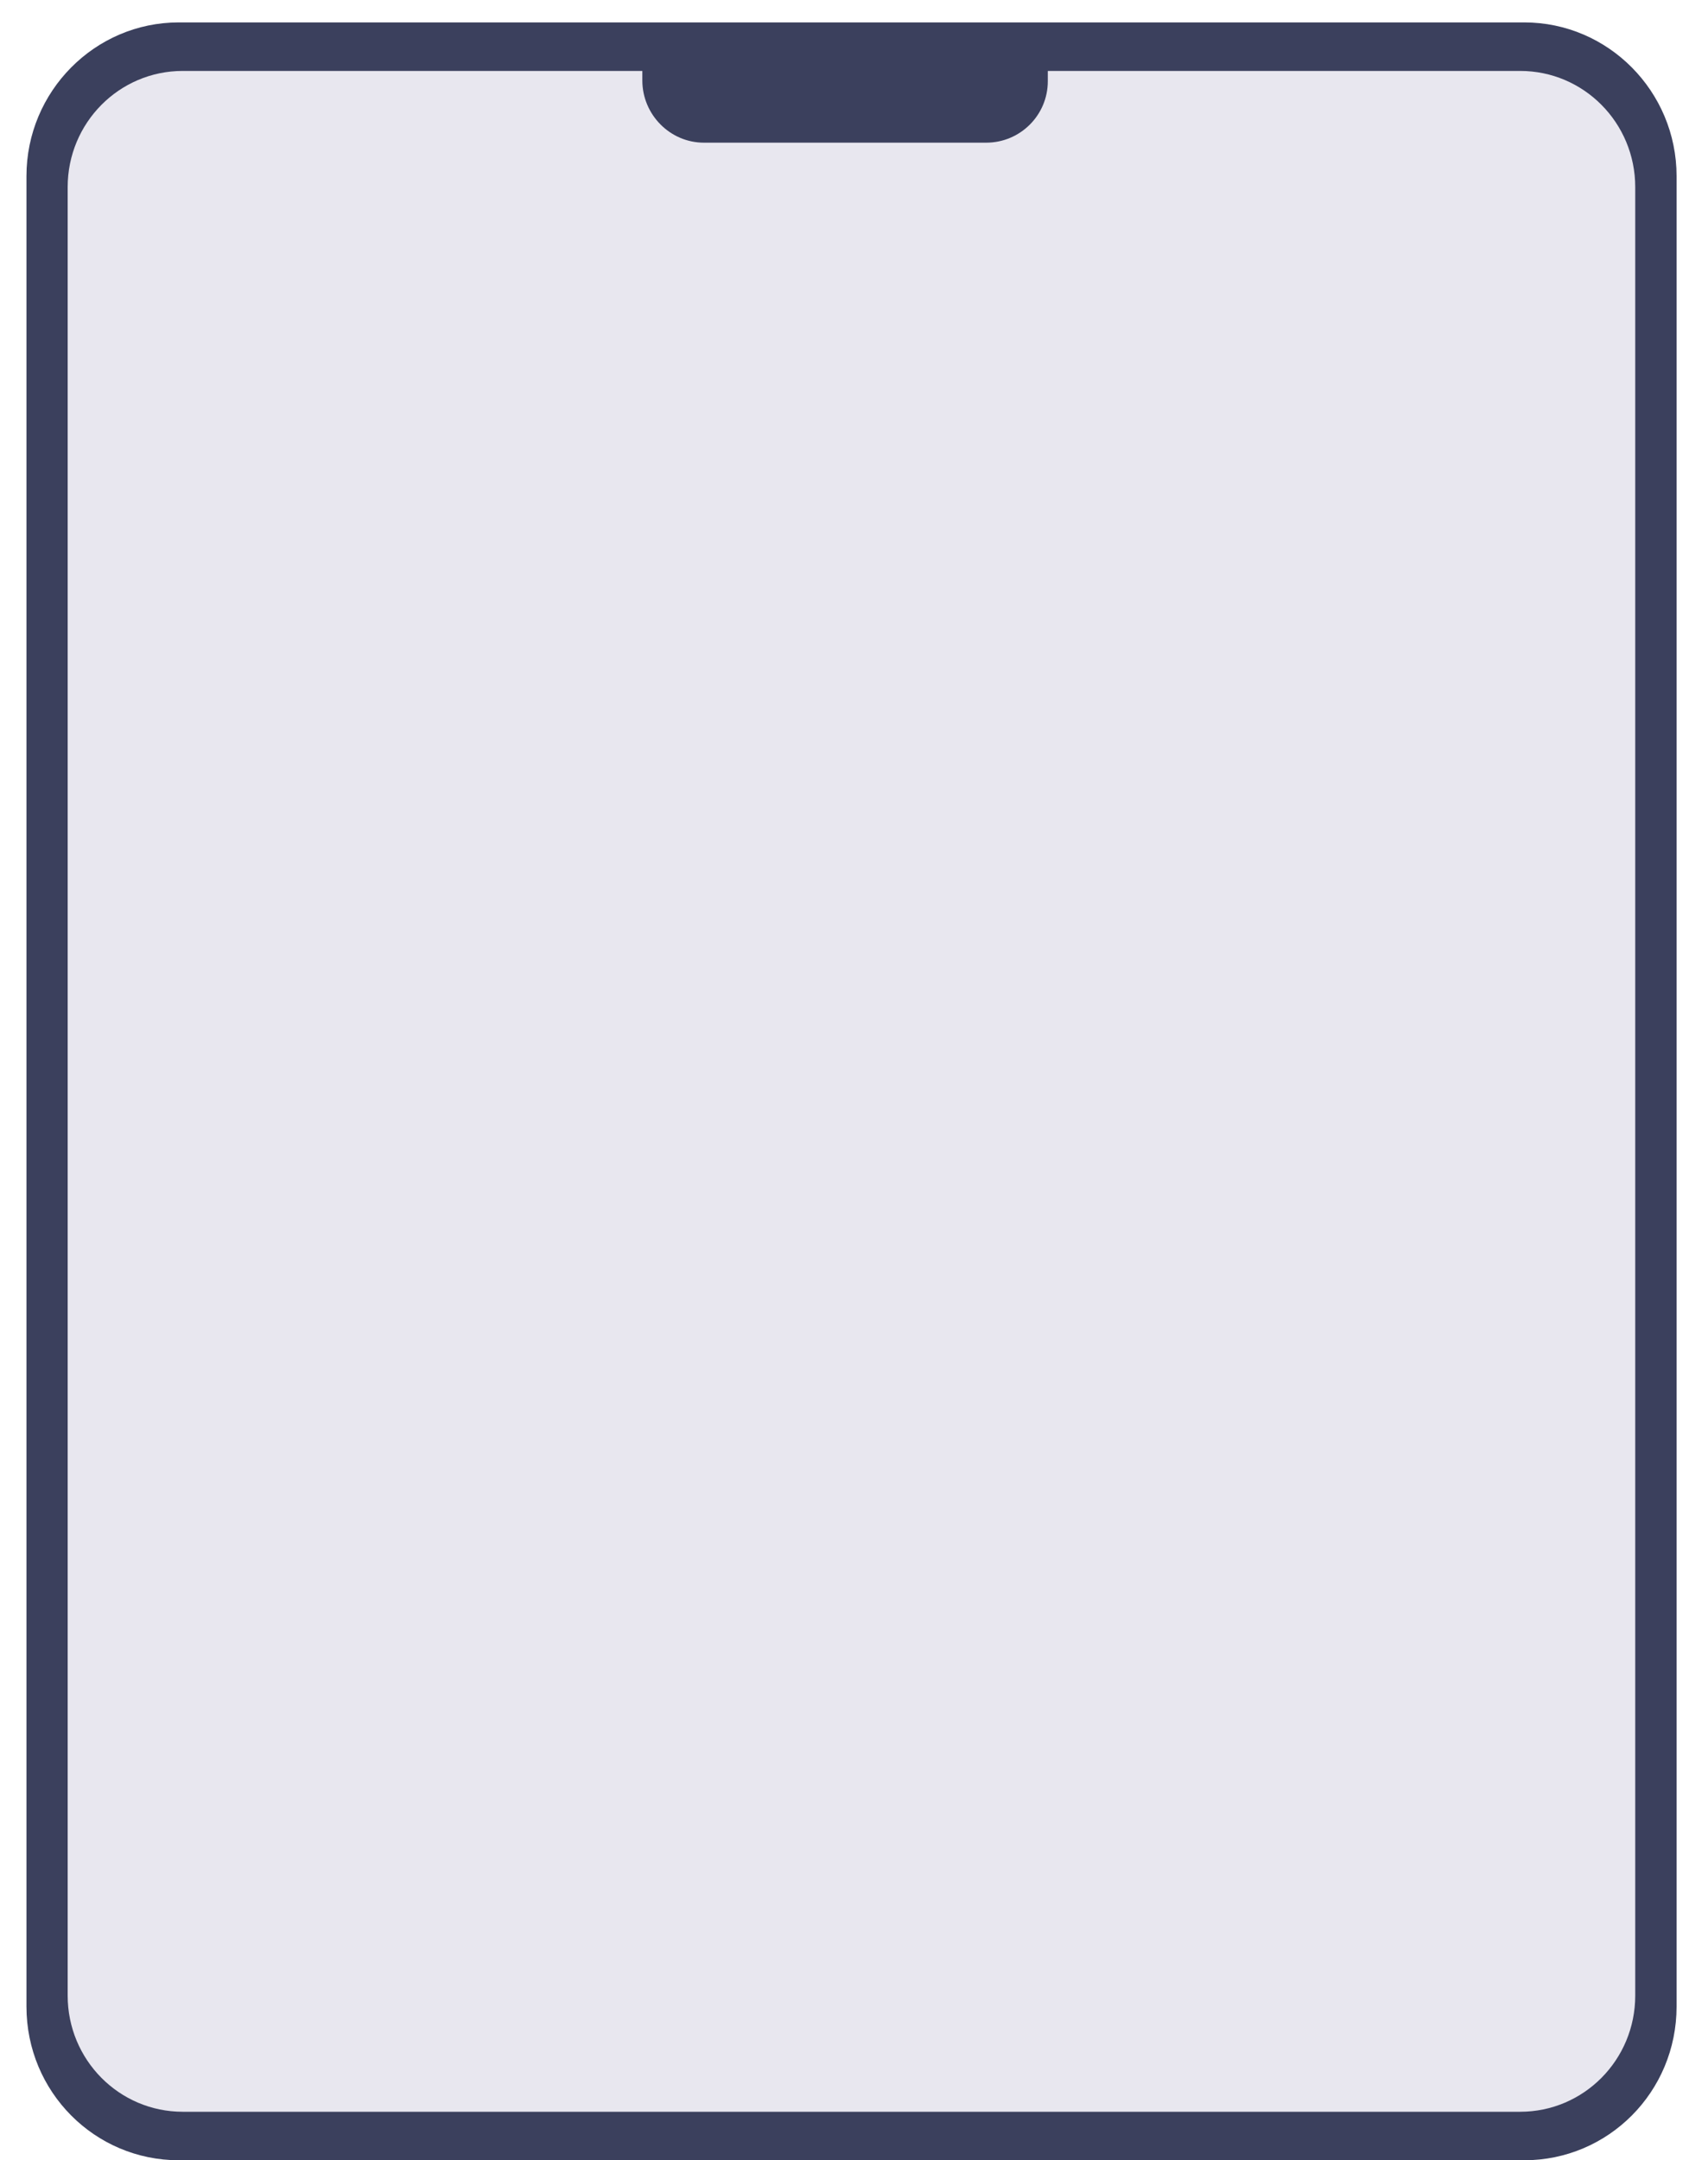
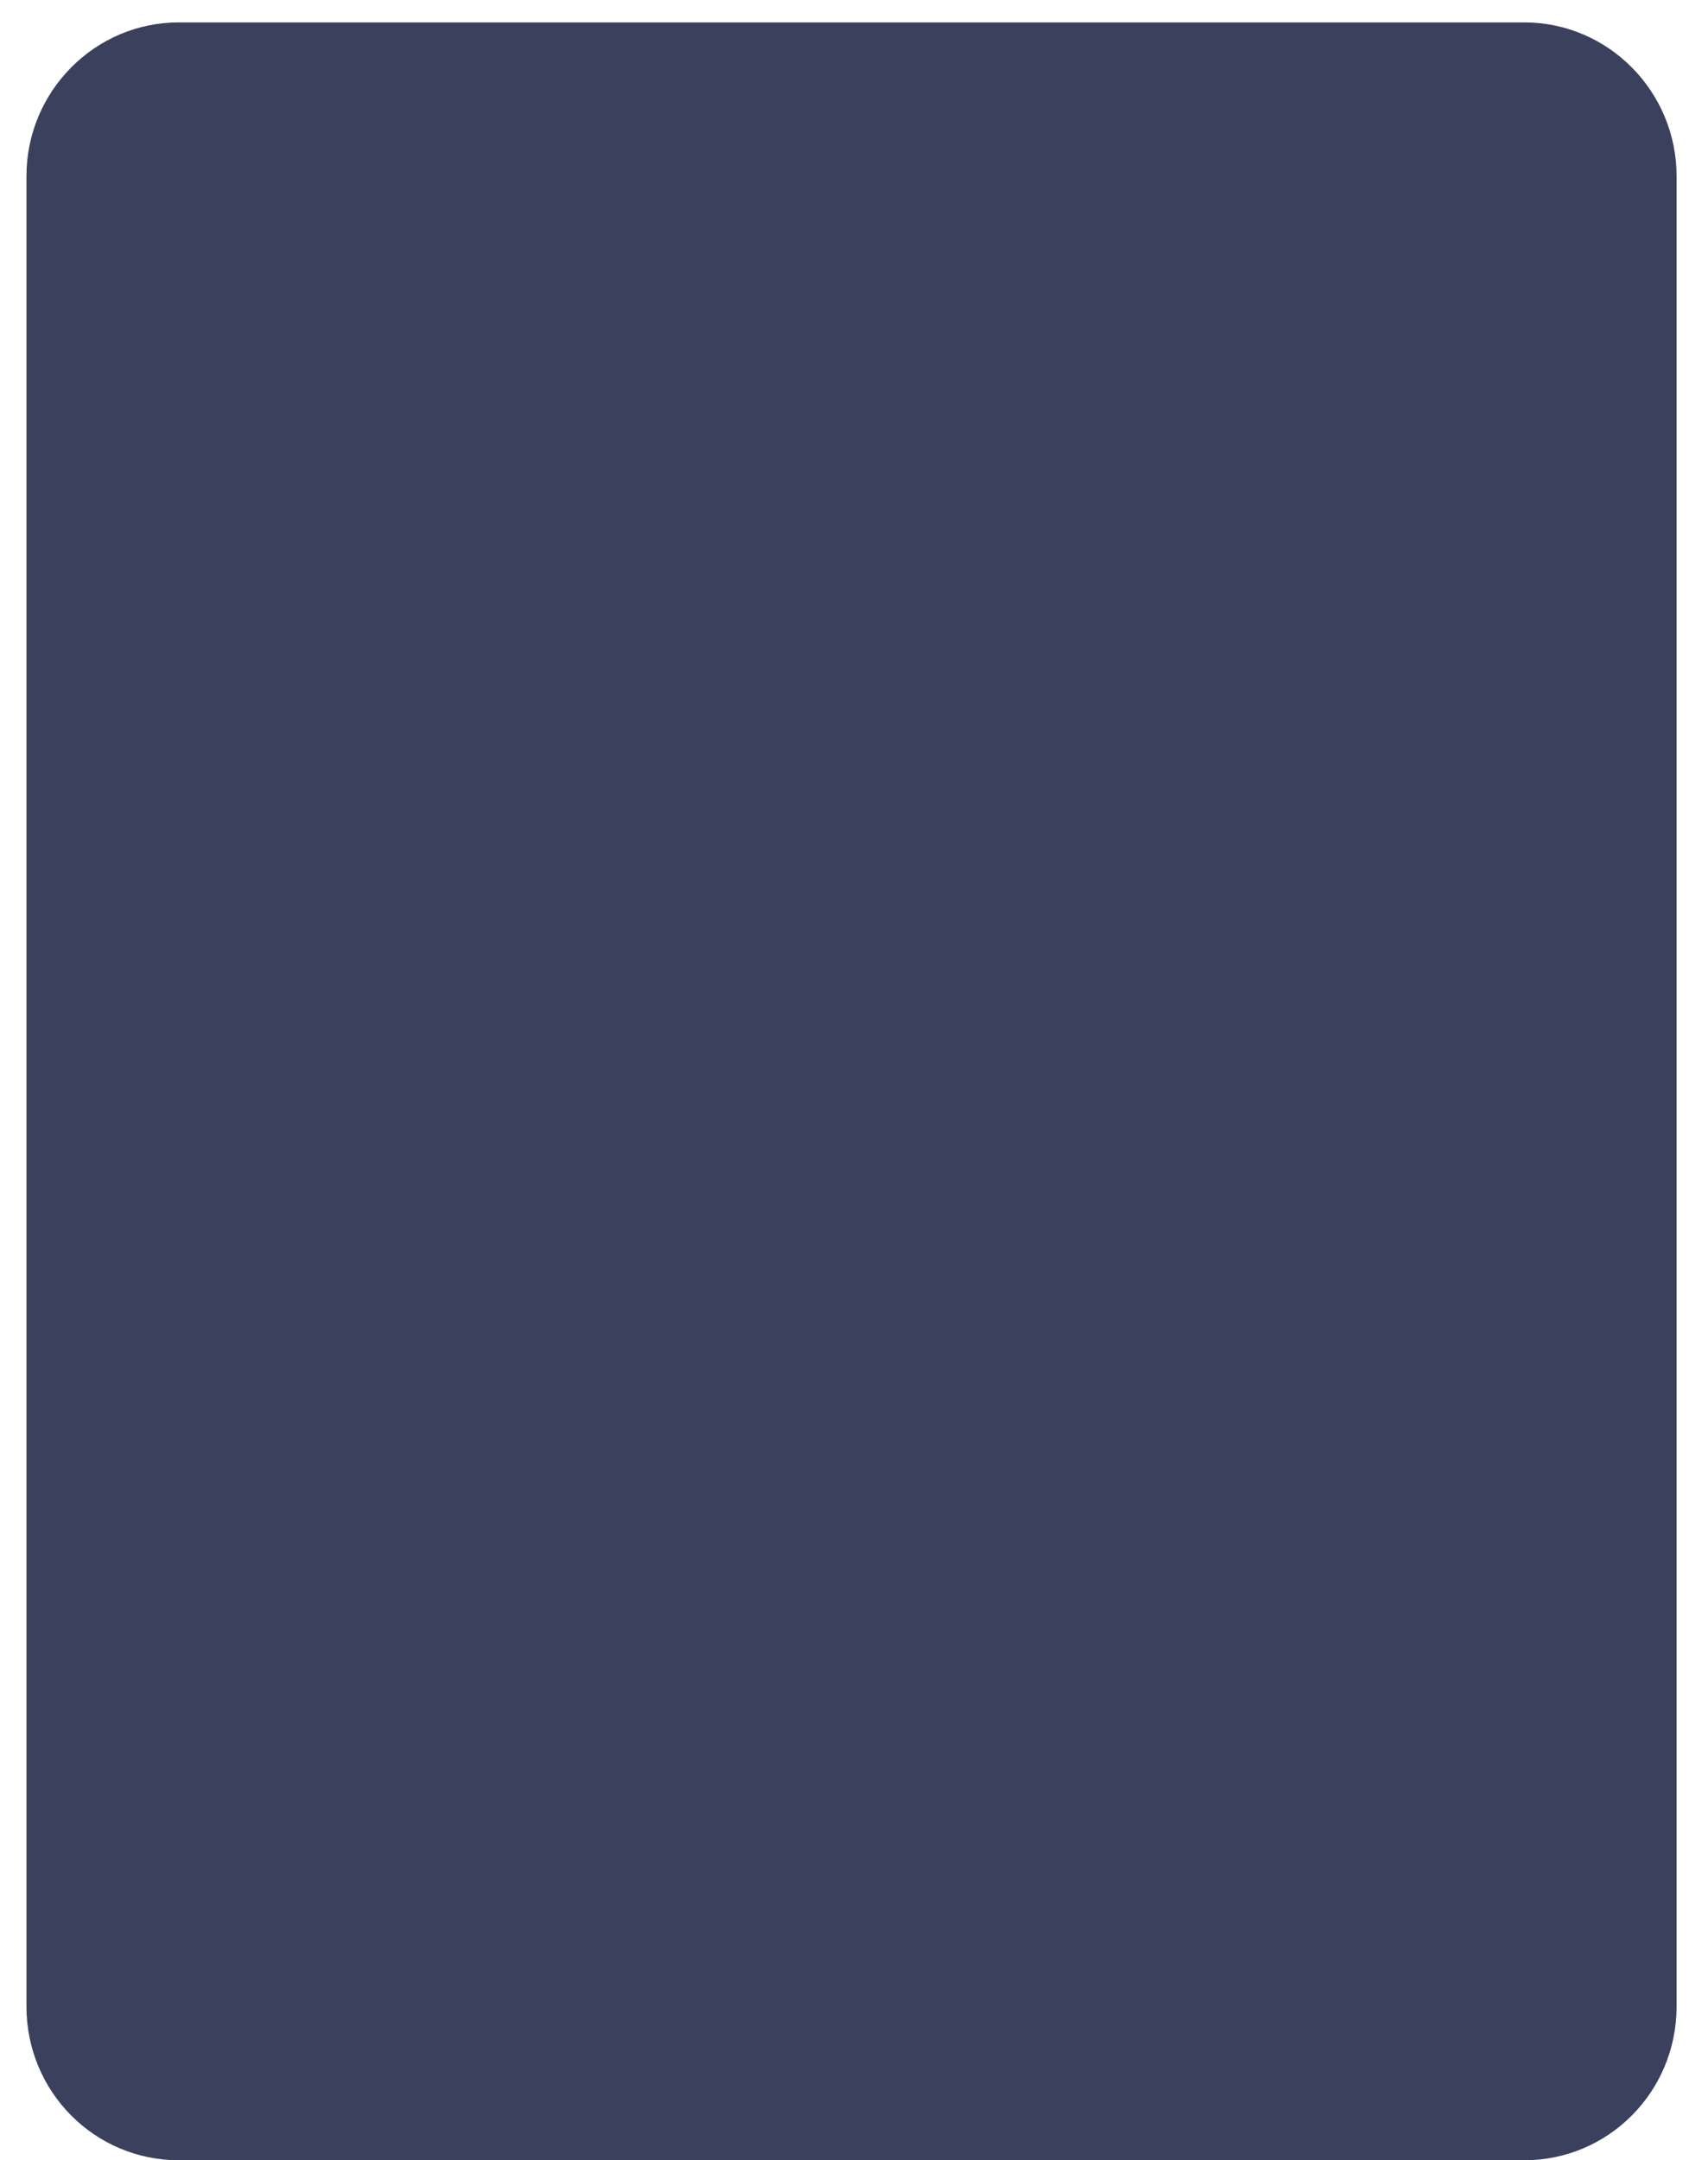
<svg xmlns="http://www.w3.org/2000/svg" width="53" height="67" viewBox="0 0 53 67" fill="none">
  <path d="M47.299 67H5.547C2.942 67 0.821 64.881 0.821 62.232V5.463C0.821 2.836 2.942 0.695 5.547 0.695H47.299C49.903 0.695 52.025 2.836 52.025 5.463V62.232C52.025 64.881 49.903 67 47.299 67Z" fill="#3B405D" />
-   <path d="M47.171 65.496H5.671C3.697 65.496 2.1 63.885 2.1 61.893V5.803C2.1 3.811 3.697 2.2 5.671 2.2L47.171 2.2C49.146 2.2 50.742 3.811 50.742 5.803V61.893C50.742 63.885 49.146 65.496 47.171 65.496Z" fill="#E8E7EF" />
  <path d="M30.602 4.425H21.843C20.793 4.425 19.932 3.556 19.932 2.496V1.712L32.514 1.712V2.518C32.514 3.577 31.653 4.425 30.602 4.425Z" fill="#3B405D" />
</svg>